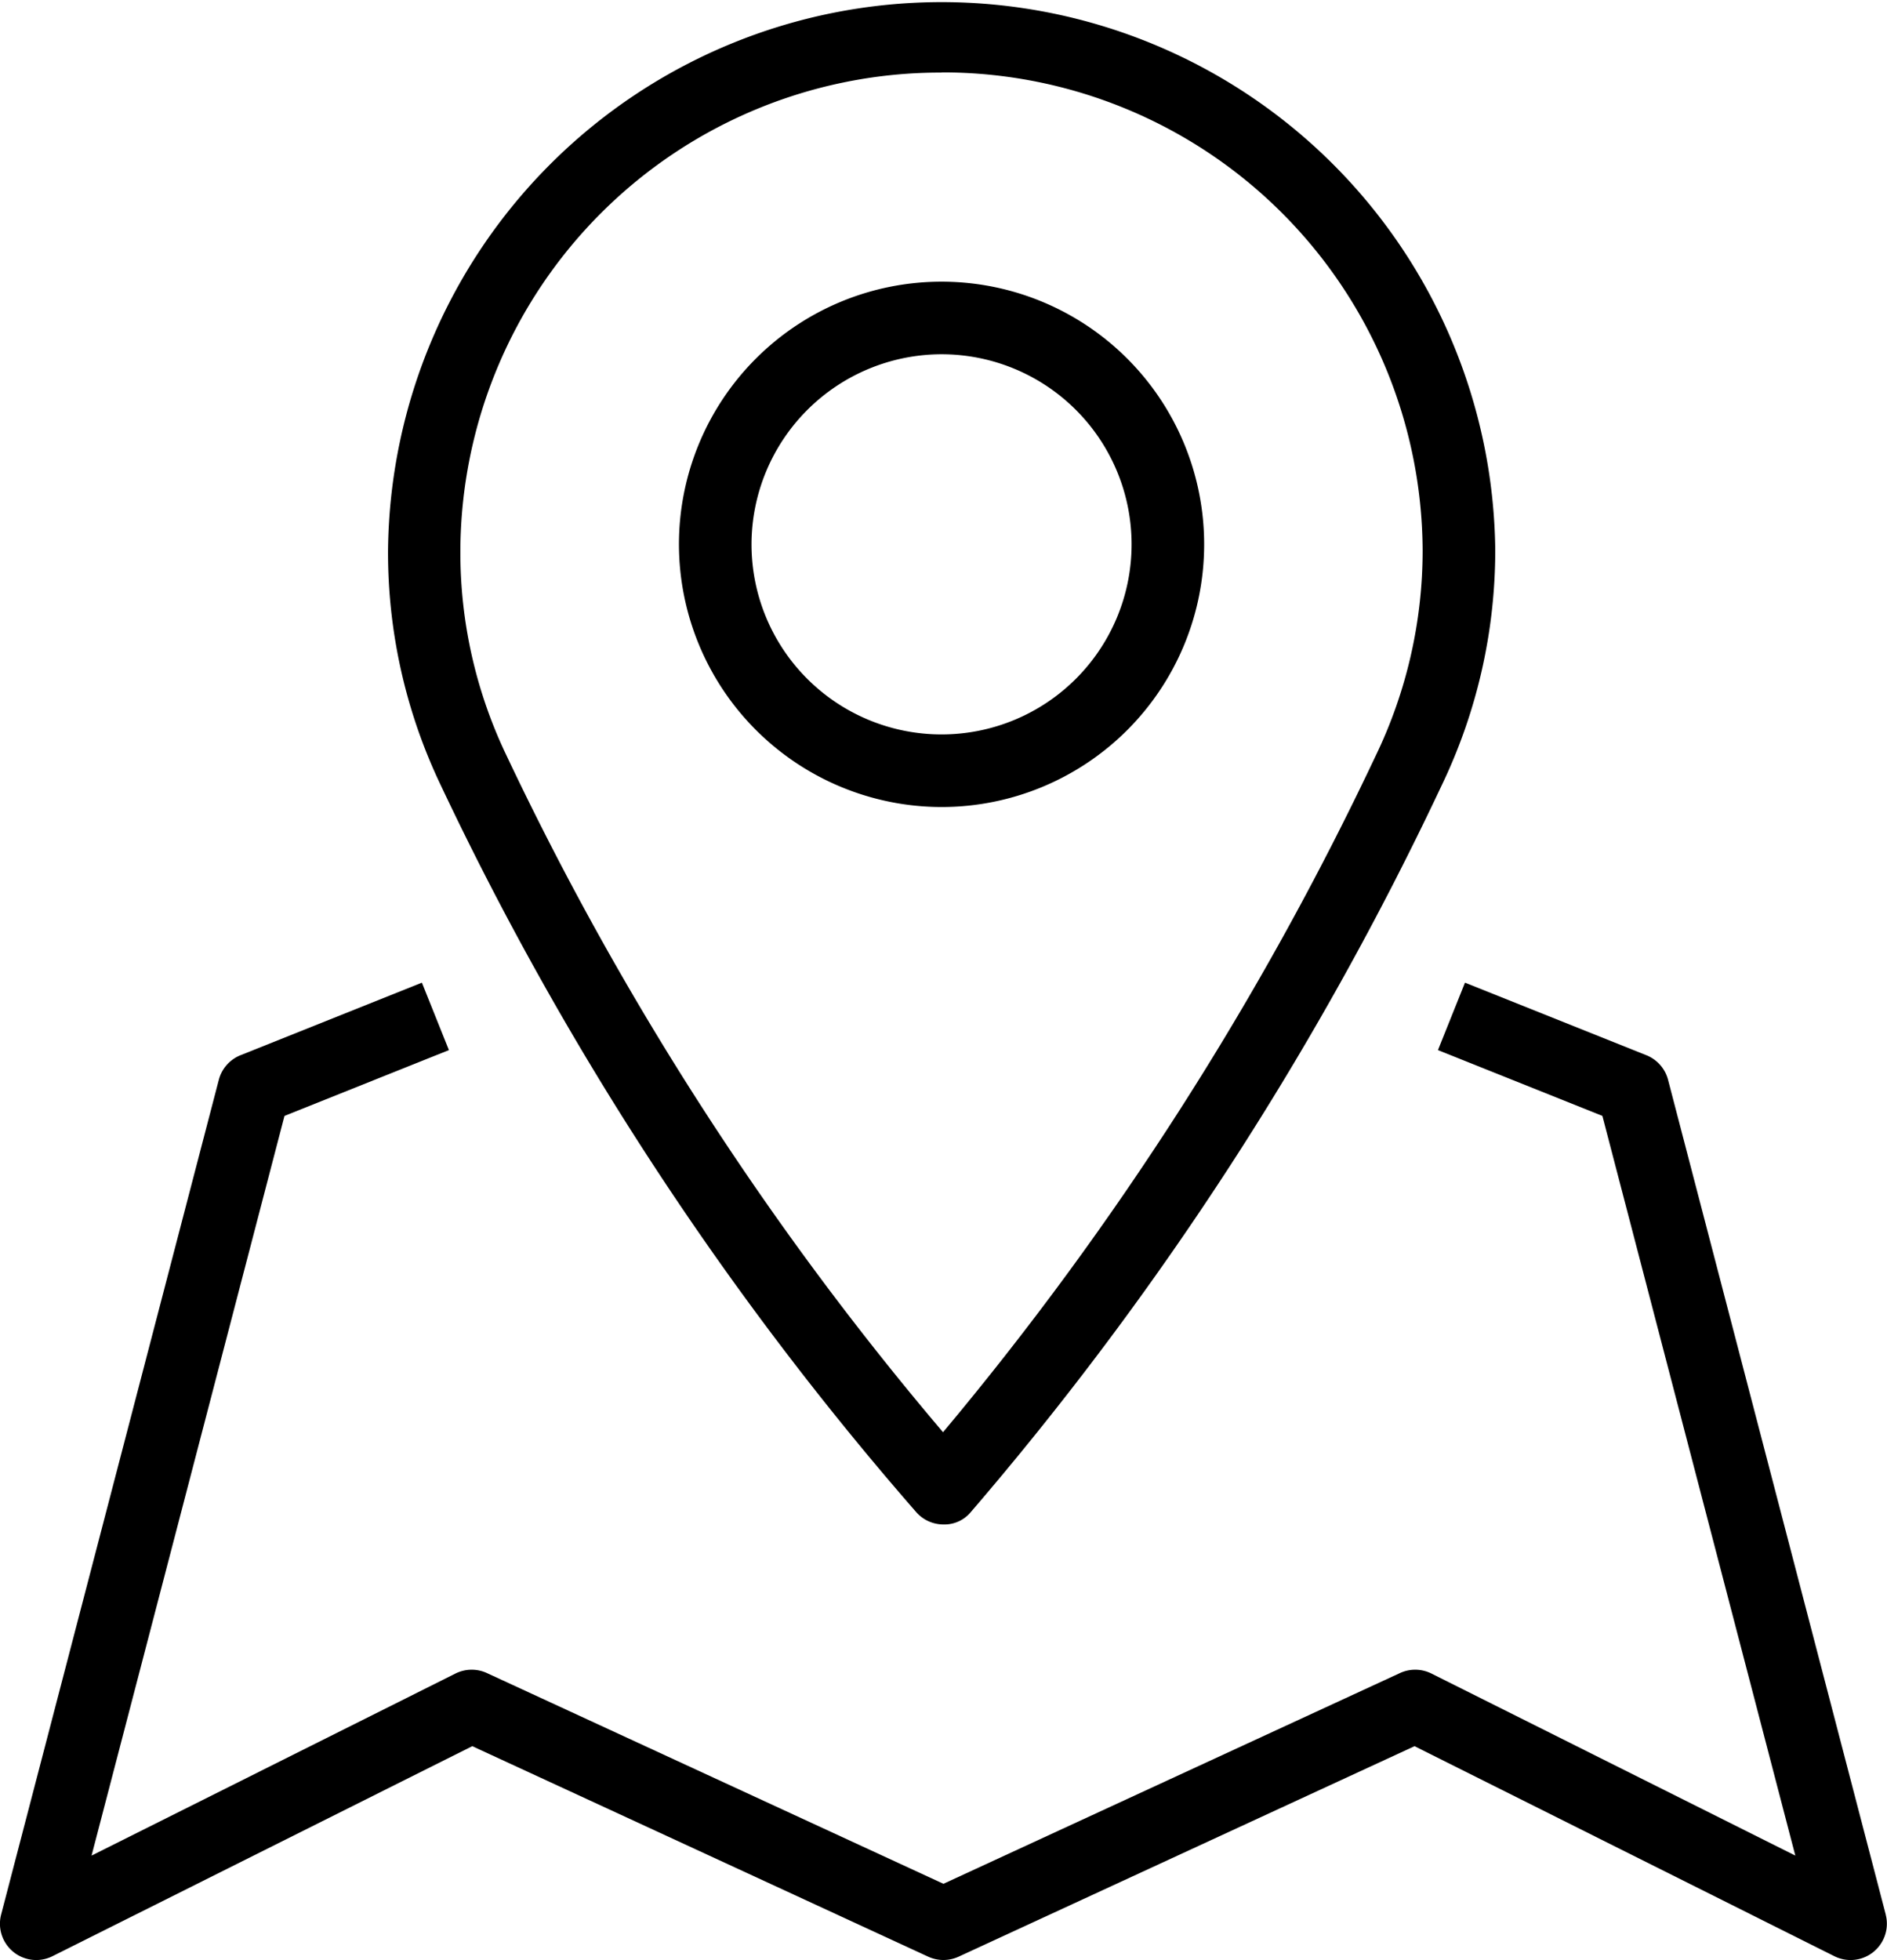
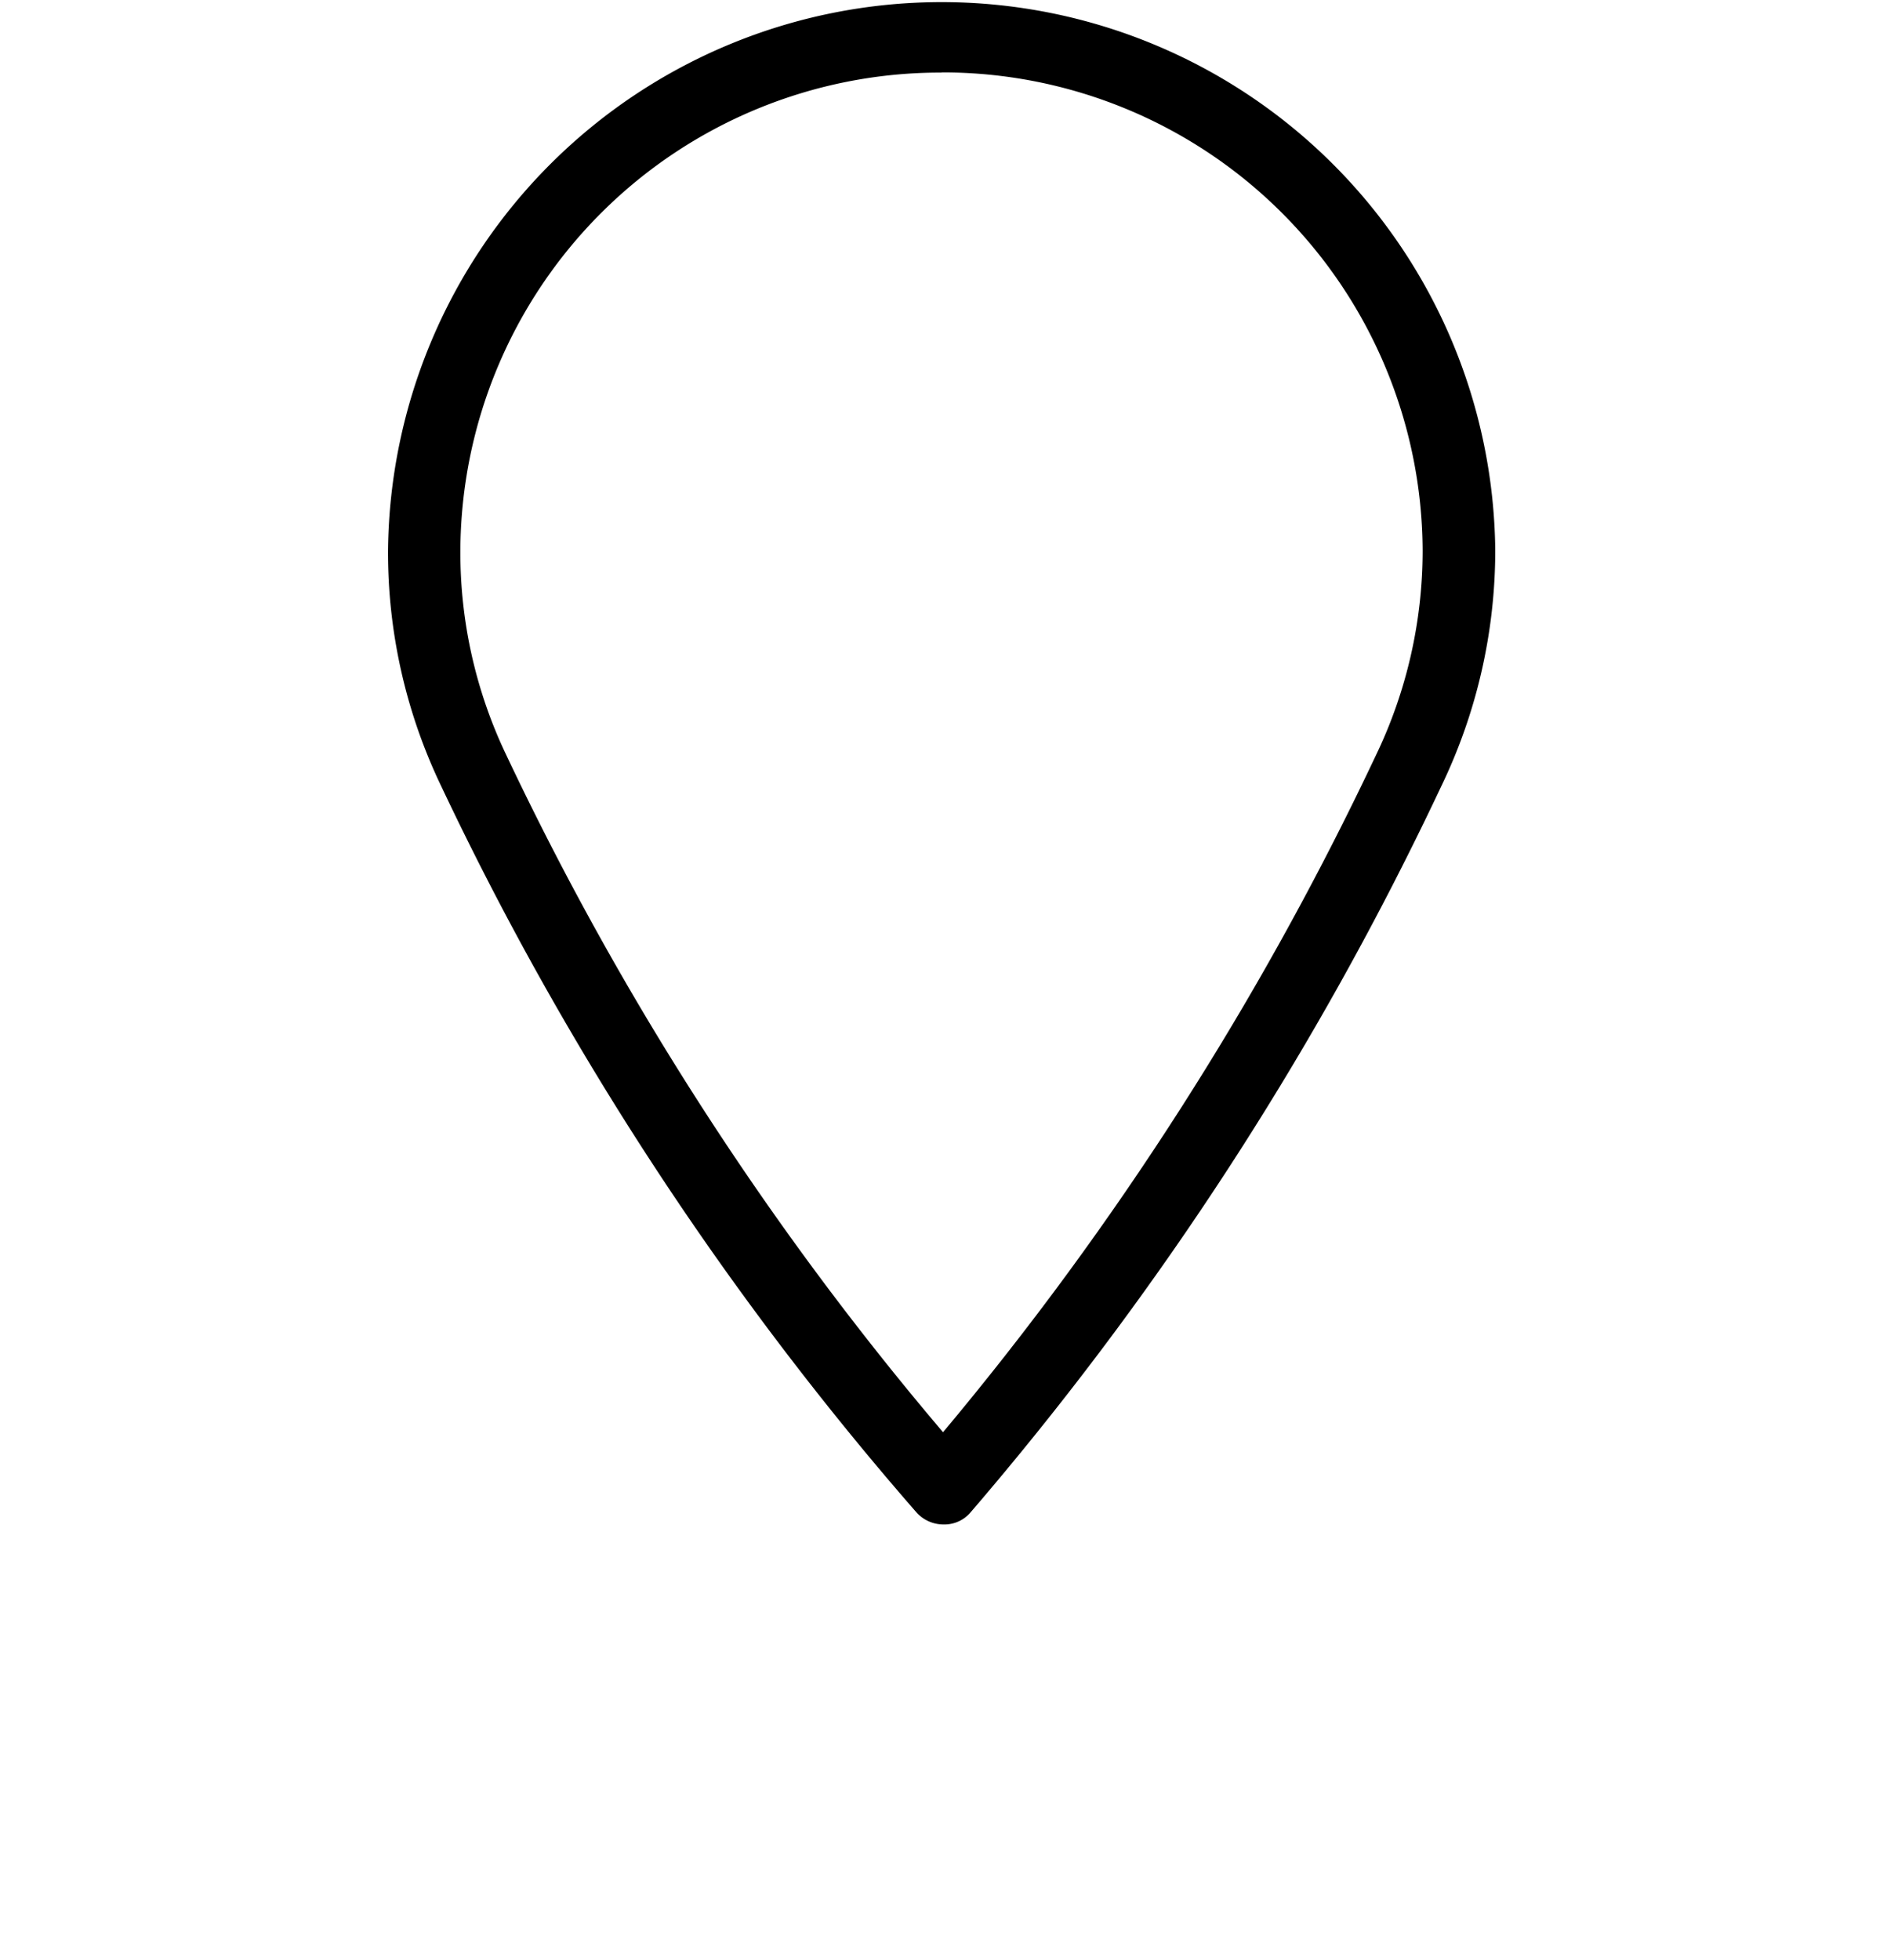
<svg xmlns="http://www.w3.org/2000/svg" width="31.984" height="33.214" viewBox="0 0 31.984 33.214">
  <g id="Group_228" data-name="Group 228" transform="translate(-64 -326)">
    <path id="Path_78" data-name="Path 78" d="M83.649,351.627a.616.616,0,0,0,.459.205.58.58,0,0,0,.462-.209,54.538,54.538,0,0,0,7.975-12.3,9.2,9.2,0,0,0,.915-4,9.384,9.384,0,0,0-18.767,0,9.142,9.142,0,0,0,.893,3.981A53.5,53.5,0,0,0,83.649,351.627Zm.427-24.4a8.135,8.135,0,0,1,8.153,8.1,8.008,8.008,0,0,1-.8,3.489A53.289,53.289,0,0,1,84.1,350.269,52.2,52.2,0,0,1,76.7,338.8a7.951,7.951,0,0,1-.781-3.468A8.135,8.135,0,0,1,84.076,327.23Z" transform="translate(-4.116)" />
-     <path id="Path_79" data-name="Path 79" d="M87.162,342.662a4.451,4.451,0,1,0-4.451-4.451A4.456,4.456,0,0,0,87.162,342.662Zm0-7.672a3.221,3.221,0,1,1-3.221,3.221A3.225,3.225,0,0,1,87.162,334.99Z" transform="translate(-7.203 -2.987)" />
-     <path id="Path_80" data-name="Path 80" d="M95.963,368.864l-3.69-14.146a.617.617,0,0,0-.367-.416l-3.075-1.23-.458,1.143,2.787,1.115,3.27,12.534-6.168-3.085a.617.617,0,0,0-.533-.008l-7.738,3.571-7.738-3.571a.617.617,0,0,0-.533.008l-6.168,3.085,3.27-12.534,2.787-1.115-.458-1.143-3.075,1.23a.617.617,0,0,0-.367.416l-3.69,14.146a.615.615,0,0,0,.87.705l7.116-3.559,7.728,3.567a.618.618,0,0,0,.515,0l7.728-3.567,7.116,3.559a.615.615,0,0,0,.87-.705Z" transform="translate(0 -10.421)" />
  </g>
</svg>